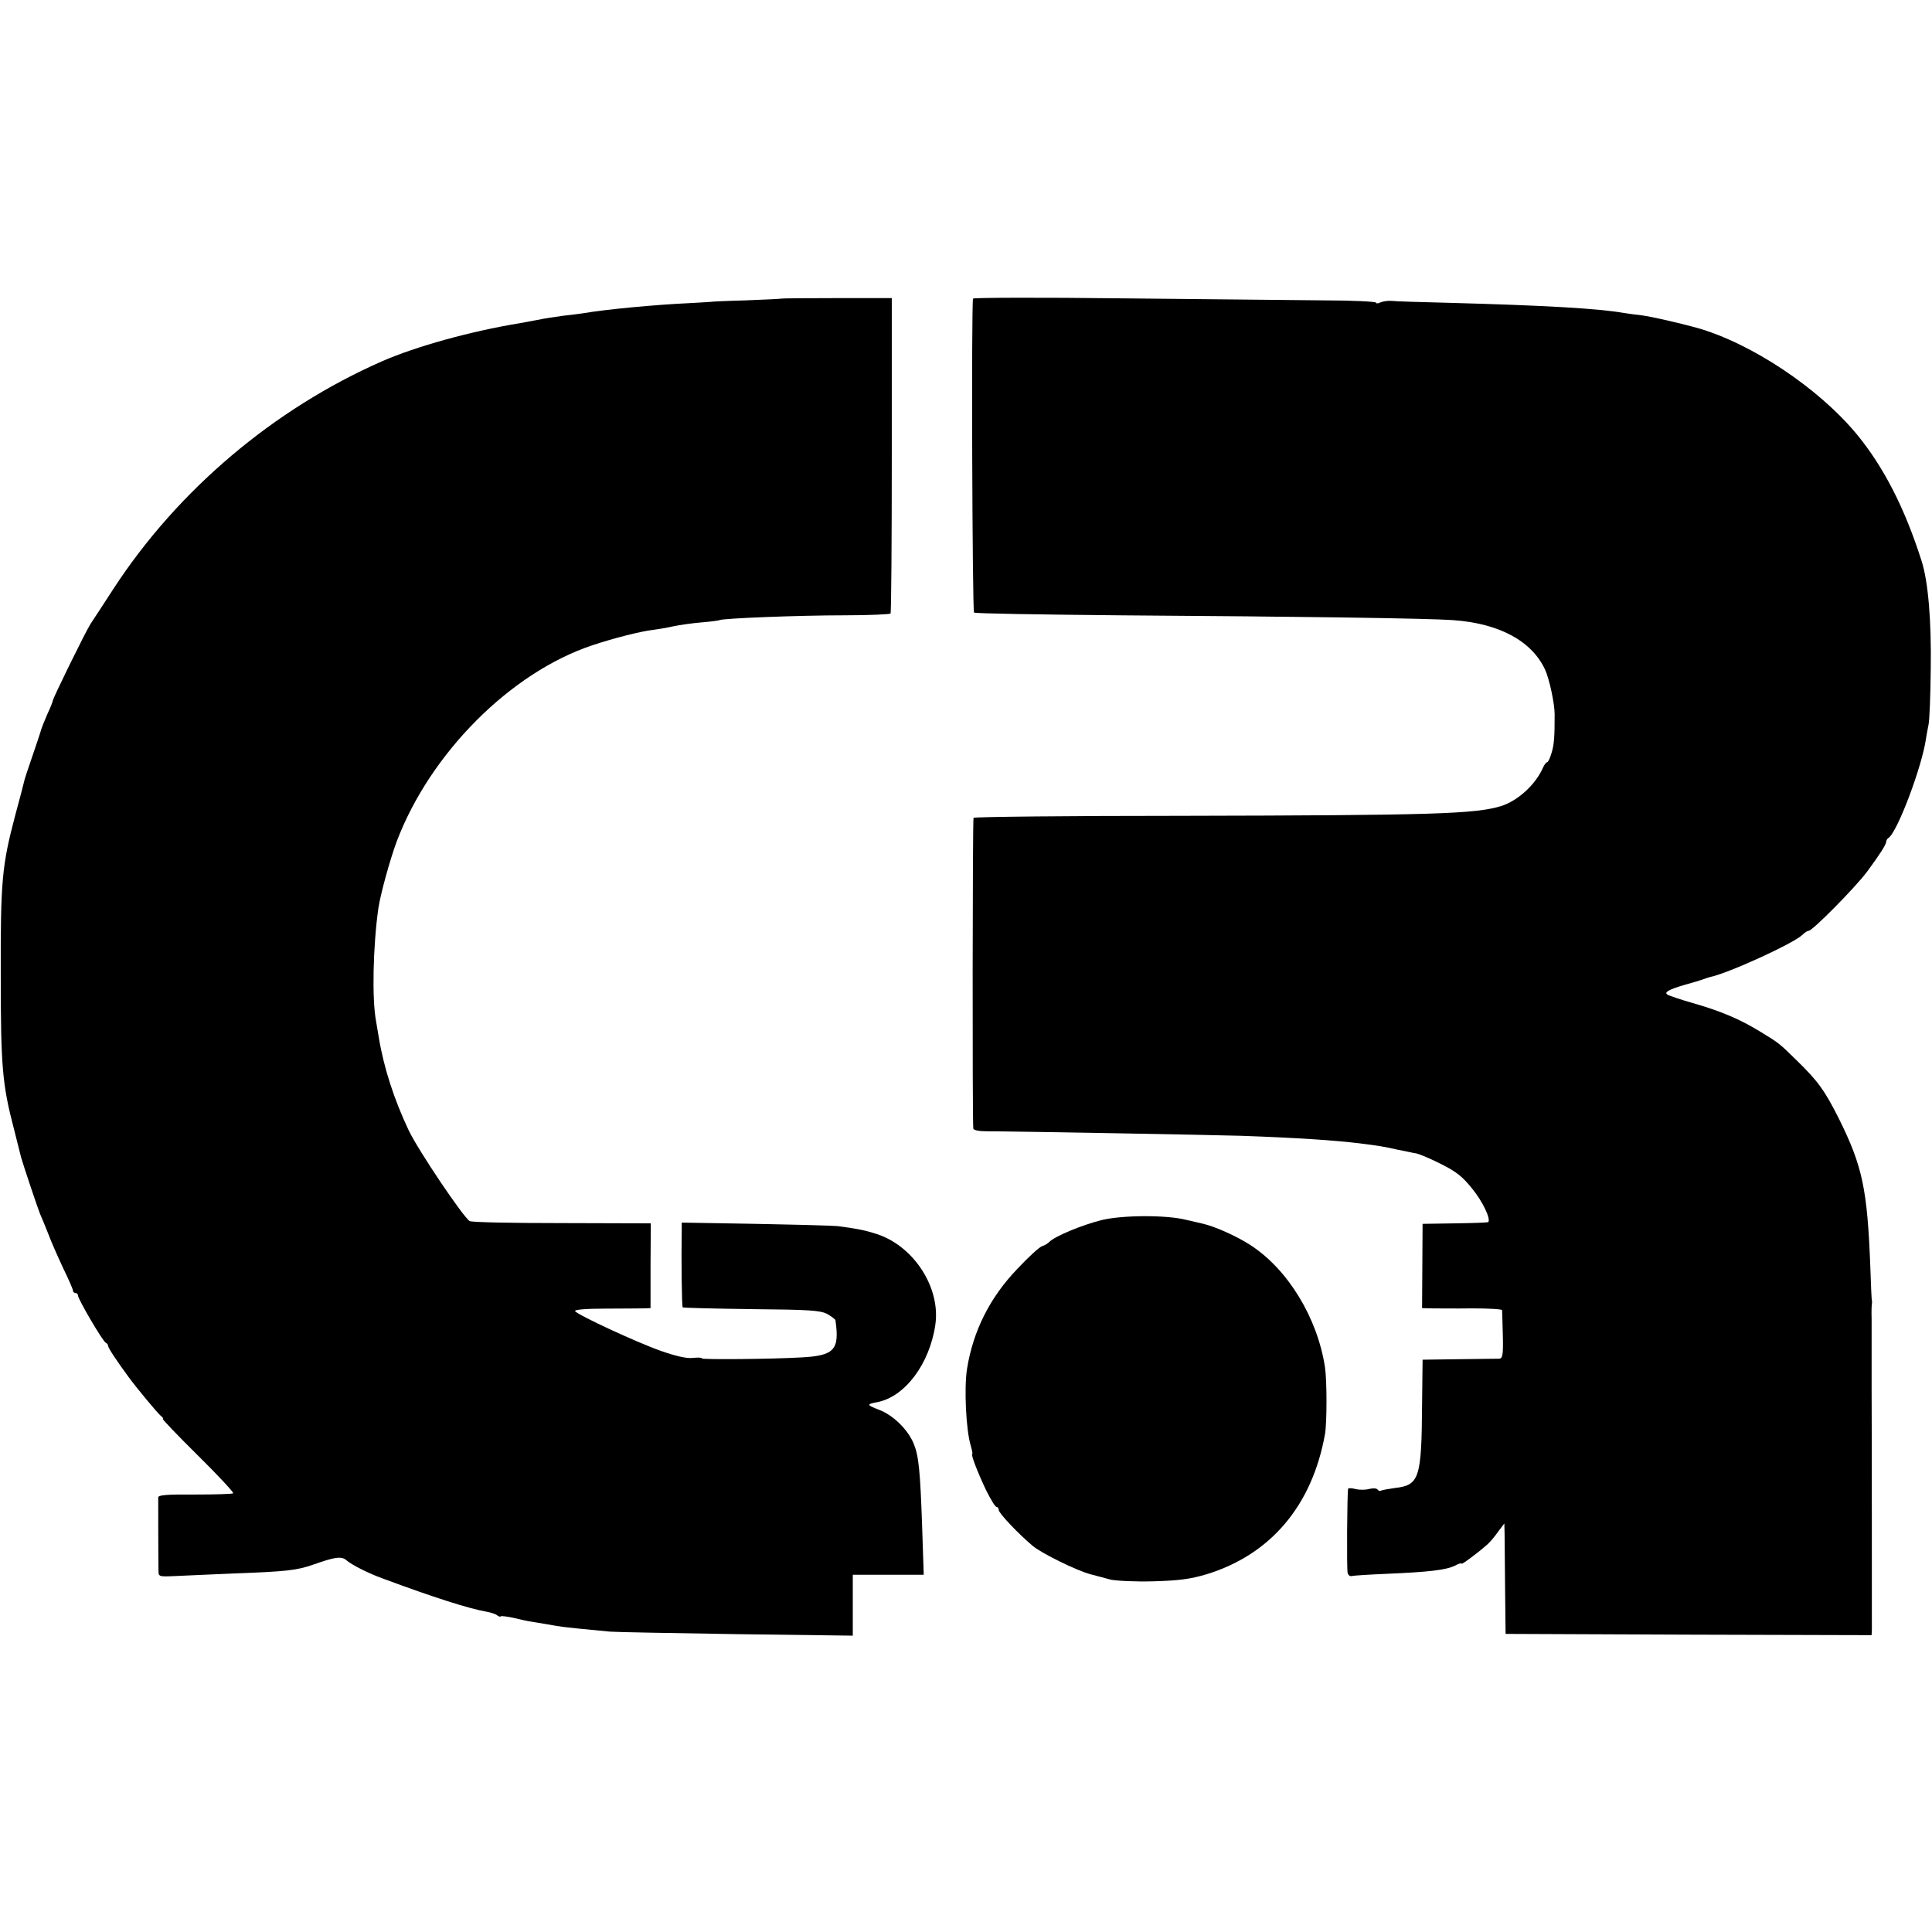
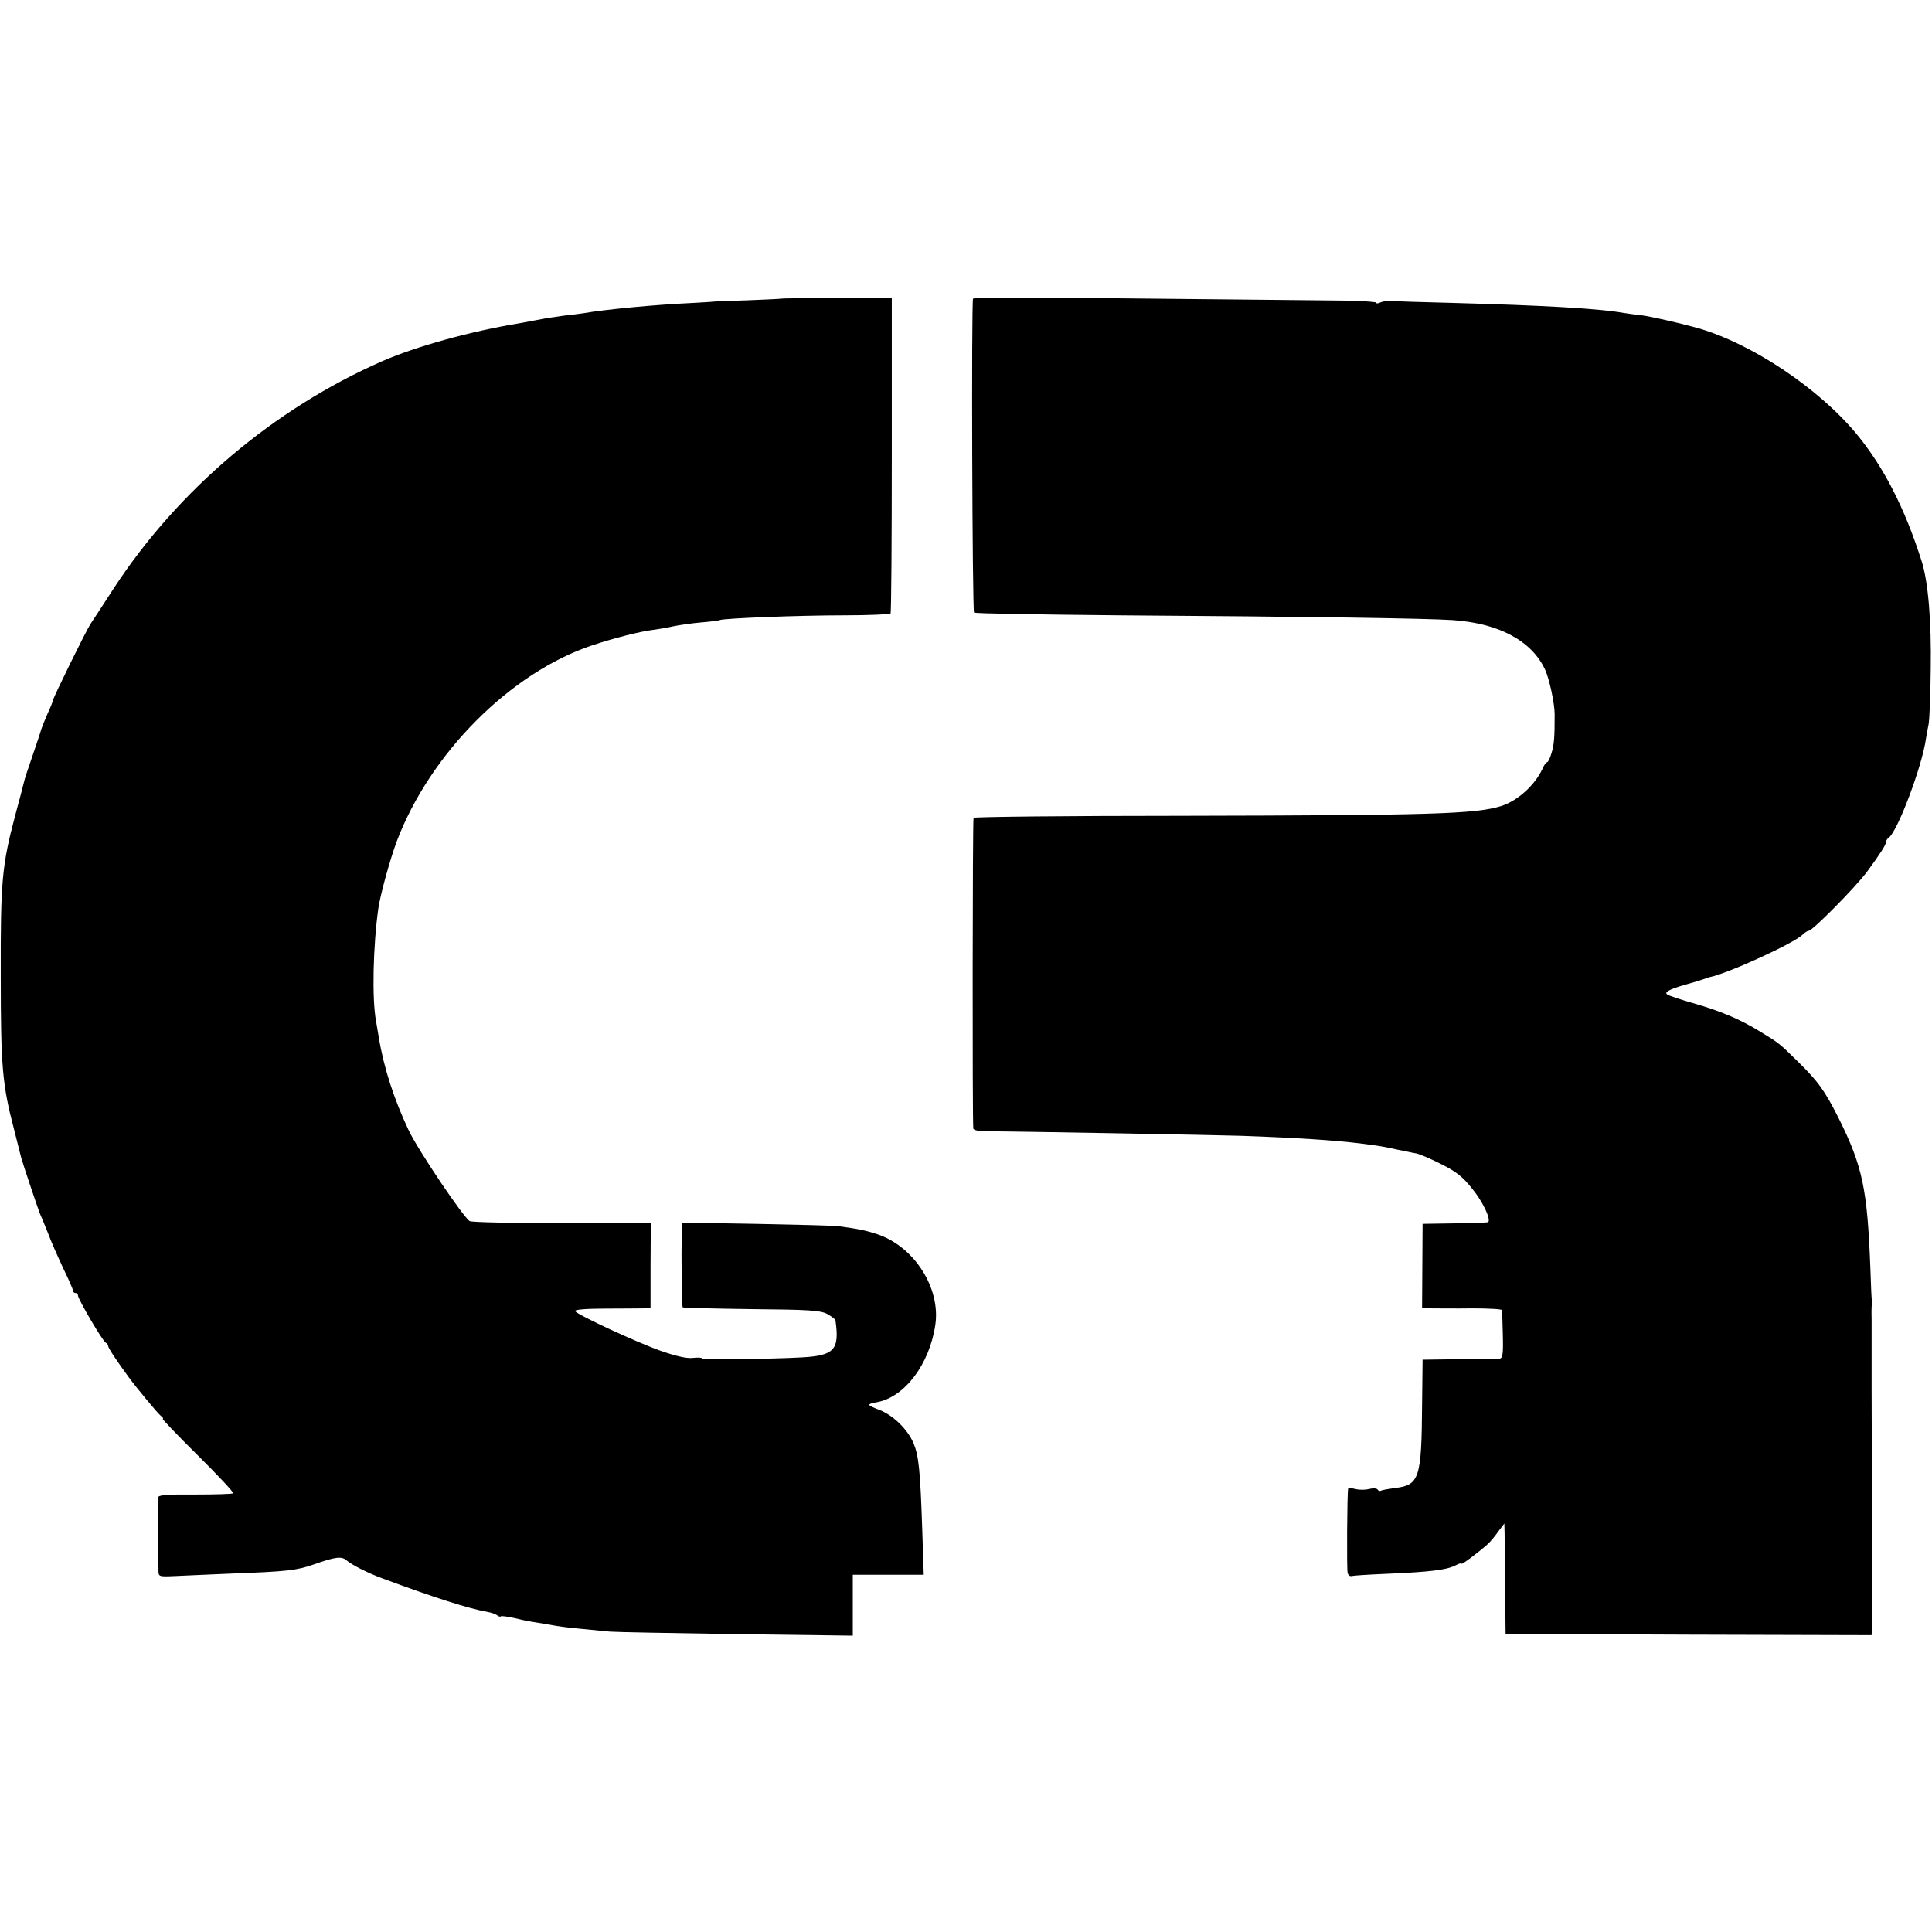
<svg xmlns="http://www.w3.org/2000/svg" version="1.0" width="768pt" height="768pt" viewBox="0 0 768 768" preserveAspectRatio="xMidYMid meet">
  <g transform="translate(0,768) scale(0.1,-0.1)" fill="#000000" stroke="none">
    <path d="M3106 6493 c-1 -1 -64 -4 -141 -7 -77 -2 -140 -5 -140 -6 0 0 -38 -2 -85 -5 -132 -6 -335 -25 -420 -40 -14 -2 -50 -7 -80 -10 -30 -4 -77 -11 -105 -17 -27 -5 -59 -11 -70 -13 -195 -32 -411 -92 -546 -151 -430 -189 -811 -511 -1067 -903 -41 -64 -83 -127 -92 -141 -18 -27 -150 -296 -150 -305 0 -3 -9 -27 -21 -52 -11 -25 -22 -53 -25 -62 -2 -9 -18 -56 -35 -106 -17 -49 -33 -97 -34 -105 -2 -8 -17 -68 -35 -133 -52 -197 -58 -259 -57 -633 0 -363 6 -435 53 -614 13 -52 26 -102 28 -111 7 -26 66 -202 75 -224 5 -11 20 -47 33 -80 12 -33 40 -95 60 -138 21 -43 38 -82 38 -87 0 -6 5 -10 10 -10 6 0 10 -4 10 -10 0 -14 100 -185 111 -188 5 -2 9 -8 9 -13 0 -7 34 -59 82 -124 33 -45 114 -142 126 -152 9 -7 13 -13 9 -13 -4 0 58 -65 139 -145 81 -80 144 -148 141 -151 -3 -3 -71 -5 -151 -5 -111 1 -146 -2 -147 -11 0 -13 0 -242 1 -289 0 -27 0 -27 68 -24 37 2 139 6 227 10 213 8 254 12 322 36 85 30 111 34 131 16 21 -18 86 -51 144 -72 205 -76 340 -119 413 -132 17 -3 35 -9 41 -14 6 -5 13 -7 15 -4 3 2 25 -1 49 -6 25 -6 56 -13 70 -15 14 -2 41 -7 60 -10 19 -3 44 -8 55 -9 20 -4 126 -14 200 -21 22 -2 248 -6 503 -10 l462 -6 0 121 0 121 141 0 141 0 -6 181 c-8 238 -14 293 -35 343 -24 55 -81 111 -137 132 -49 19 -50 22 -8 30 110 20 209 151 232 307 22 147 -84 312 -231 361 -46 15 -74 21 -157 32 -19 2 -167 6 -327 9 l-293 5 0 -27 c-2 -118 0 -307 4 -310 2 -2 125 -5 272 -7 232 -2 274 -5 302 -19 17 -10 32 -21 33 -25 17 -118 -4 -141 -136 -148 -122 -7 -395 -9 -395 -4 0 4 -16 4 -36 2 -23 -3 -67 7 -127 28 -99 35 -331 143 -341 158 -4 6 44 10 122 10 70 0 138 1 152 1 l26 1 0 169 1 168 -352 1 c-194 0 -359 3 -368 8 -25 15 -204 280 -243 362 -57 121 -98 246 -118 367 -3 17 -8 46 -11 65 -17 90 -12 300 9 449 9 59 46 193 73 266 133 351 453 672 778 780 84 28 190 55 240 61 17 2 53 8 80 14 28 6 79 13 115 16 36 3 67 7 71 9 11 7 314 19 494 19 99 0 182 4 185 7 3 4 5 288 5 631 l0 623 -218 0 c-120 0 -220 -1 -221 -2z" />
    <path d="M3868 6493 c-7 -14 -3 -1242 4 -1248 4 -4 264 -8 580 -11 742 -5 1223 -12 1323 -19 185 -13 314 -83 367 -197 17 -37 38 -135 38 -178 0 -90 -2 -119 -12 -152 -6 -21 -14 -38 -18 -38 -4 0 -12 -11 -18 -25 -30 -66 -99 -128 -164 -149 -103 -32 -274 -37 -1273 -39 -451 0 -822 -4 -825 -8 -4 -6 -5 -1196 -1 -1235 1 -7 23 -11 54 -11 105 0 925 -15 1012 -18 225 -8 371 -18 470 -30 79 -10 97 -13 150 -25 28 -5 61 -13 75 -15 14 -3 59 -22 100 -43 58 -29 85 -50 122 -97 42 -51 75 -121 64 -133 -2 -2 -62 -4 -132 -5 l-129 -2 -1 -167 -1 -168 41 -1 c23 0 94 -1 159 0 64 0 117 -3 118 -7 0 -4 2 -49 3 -99 2 -78 -1 -93 -14 -94 -8 0 -80 -1 -160 -2 l-145 -2 -2 -178 c-2 -294 -11 -321 -108 -332 -27 -4 -52 -8 -56 -11 -4 -2 -10 0 -13 5 -4 5 -18 6 -34 2 -15 -4 -39 -4 -54 0 -16 4 -29 4 -29 1 -4 -19 -6 -319 -2 -334 2 -9 9 -15 16 -13 7 2 71 6 142 9 165 7 233 15 268 32 15 8 27 12 27 8 0 -5 66 44 103 77 10 9 29 31 42 50 l25 33 1 -40 c0 -21 1 -120 2 -219 l2 -180 728 -3 727 -2 1 22 c0 17 0 799 -1 958 0 8 0 62 0 120 0 58 0 128 0 156 -1 29 0 56 1 60 1 5 1 11 0 14 -1 3 -4 61 -6 130 -12 314 -31 404 -126 595 -55 109 -81 146 -164 227 -72 71 -74 72 -146 116 -83 51 -159 83 -271 115 -49 14 -93 29 -99 33 -16 9 5 21 71 40 30 8 62 18 70 21 8 3 20 7 27 9 74 15 335 135 368 168 9 9 20 16 25 16 15 0 186 173 232 235 53 72 75 107 76 119 0 5 4 12 9 15 36 24 134 286 149 394 2 15 7 39 10 55 4 15 8 115 9 222 3 192 -10 347 -36 429 -67 211 -151 375 -259 506 -153 184 -419 361 -635 422 -73 20 -179 44 -215 49 -25 3 -58 7 -75 10 -102 18 -319 30 -685 40 -118 3 -226 6 -240 8 -14 1 -33 -2 -42 -6 -10 -5 -18 -5 -18 -1 0 4 -93 9 -208 9 -114 1 -473 5 -799 8 -325 4 -593 3 -595 -1z" />
-     <path d="M4379 2830 c-76 -19 -183 -63 -207 -86 -6 -7 -20 -15 -30 -18 -10 -3 -54 -43 -97 -89 -110 -114 -177 -248 -201 -399 -12 -76 -4 -244 15 -305 5 -18 8 -33 6 -33 -7 0 22 -75 55 -144 18 -36 36 -66 41 -66 5 0 9 -6 9 -12 0 -13 78 -95 135 -143 36 -30 174 -98 230 -113 22 -6 58 -15 79 -21 22 -5 98 -9 170 -7 104 3 148 9 212 28 255 78 420 273 471 557 8 45 8 212 0 266 -30 197 -148 390 -297 486 -54 35 -141 74 -190 85 -14 3 -43 10 -65 15 -79 20 -254 19 -336 -1z" />
  </g>
</svg>